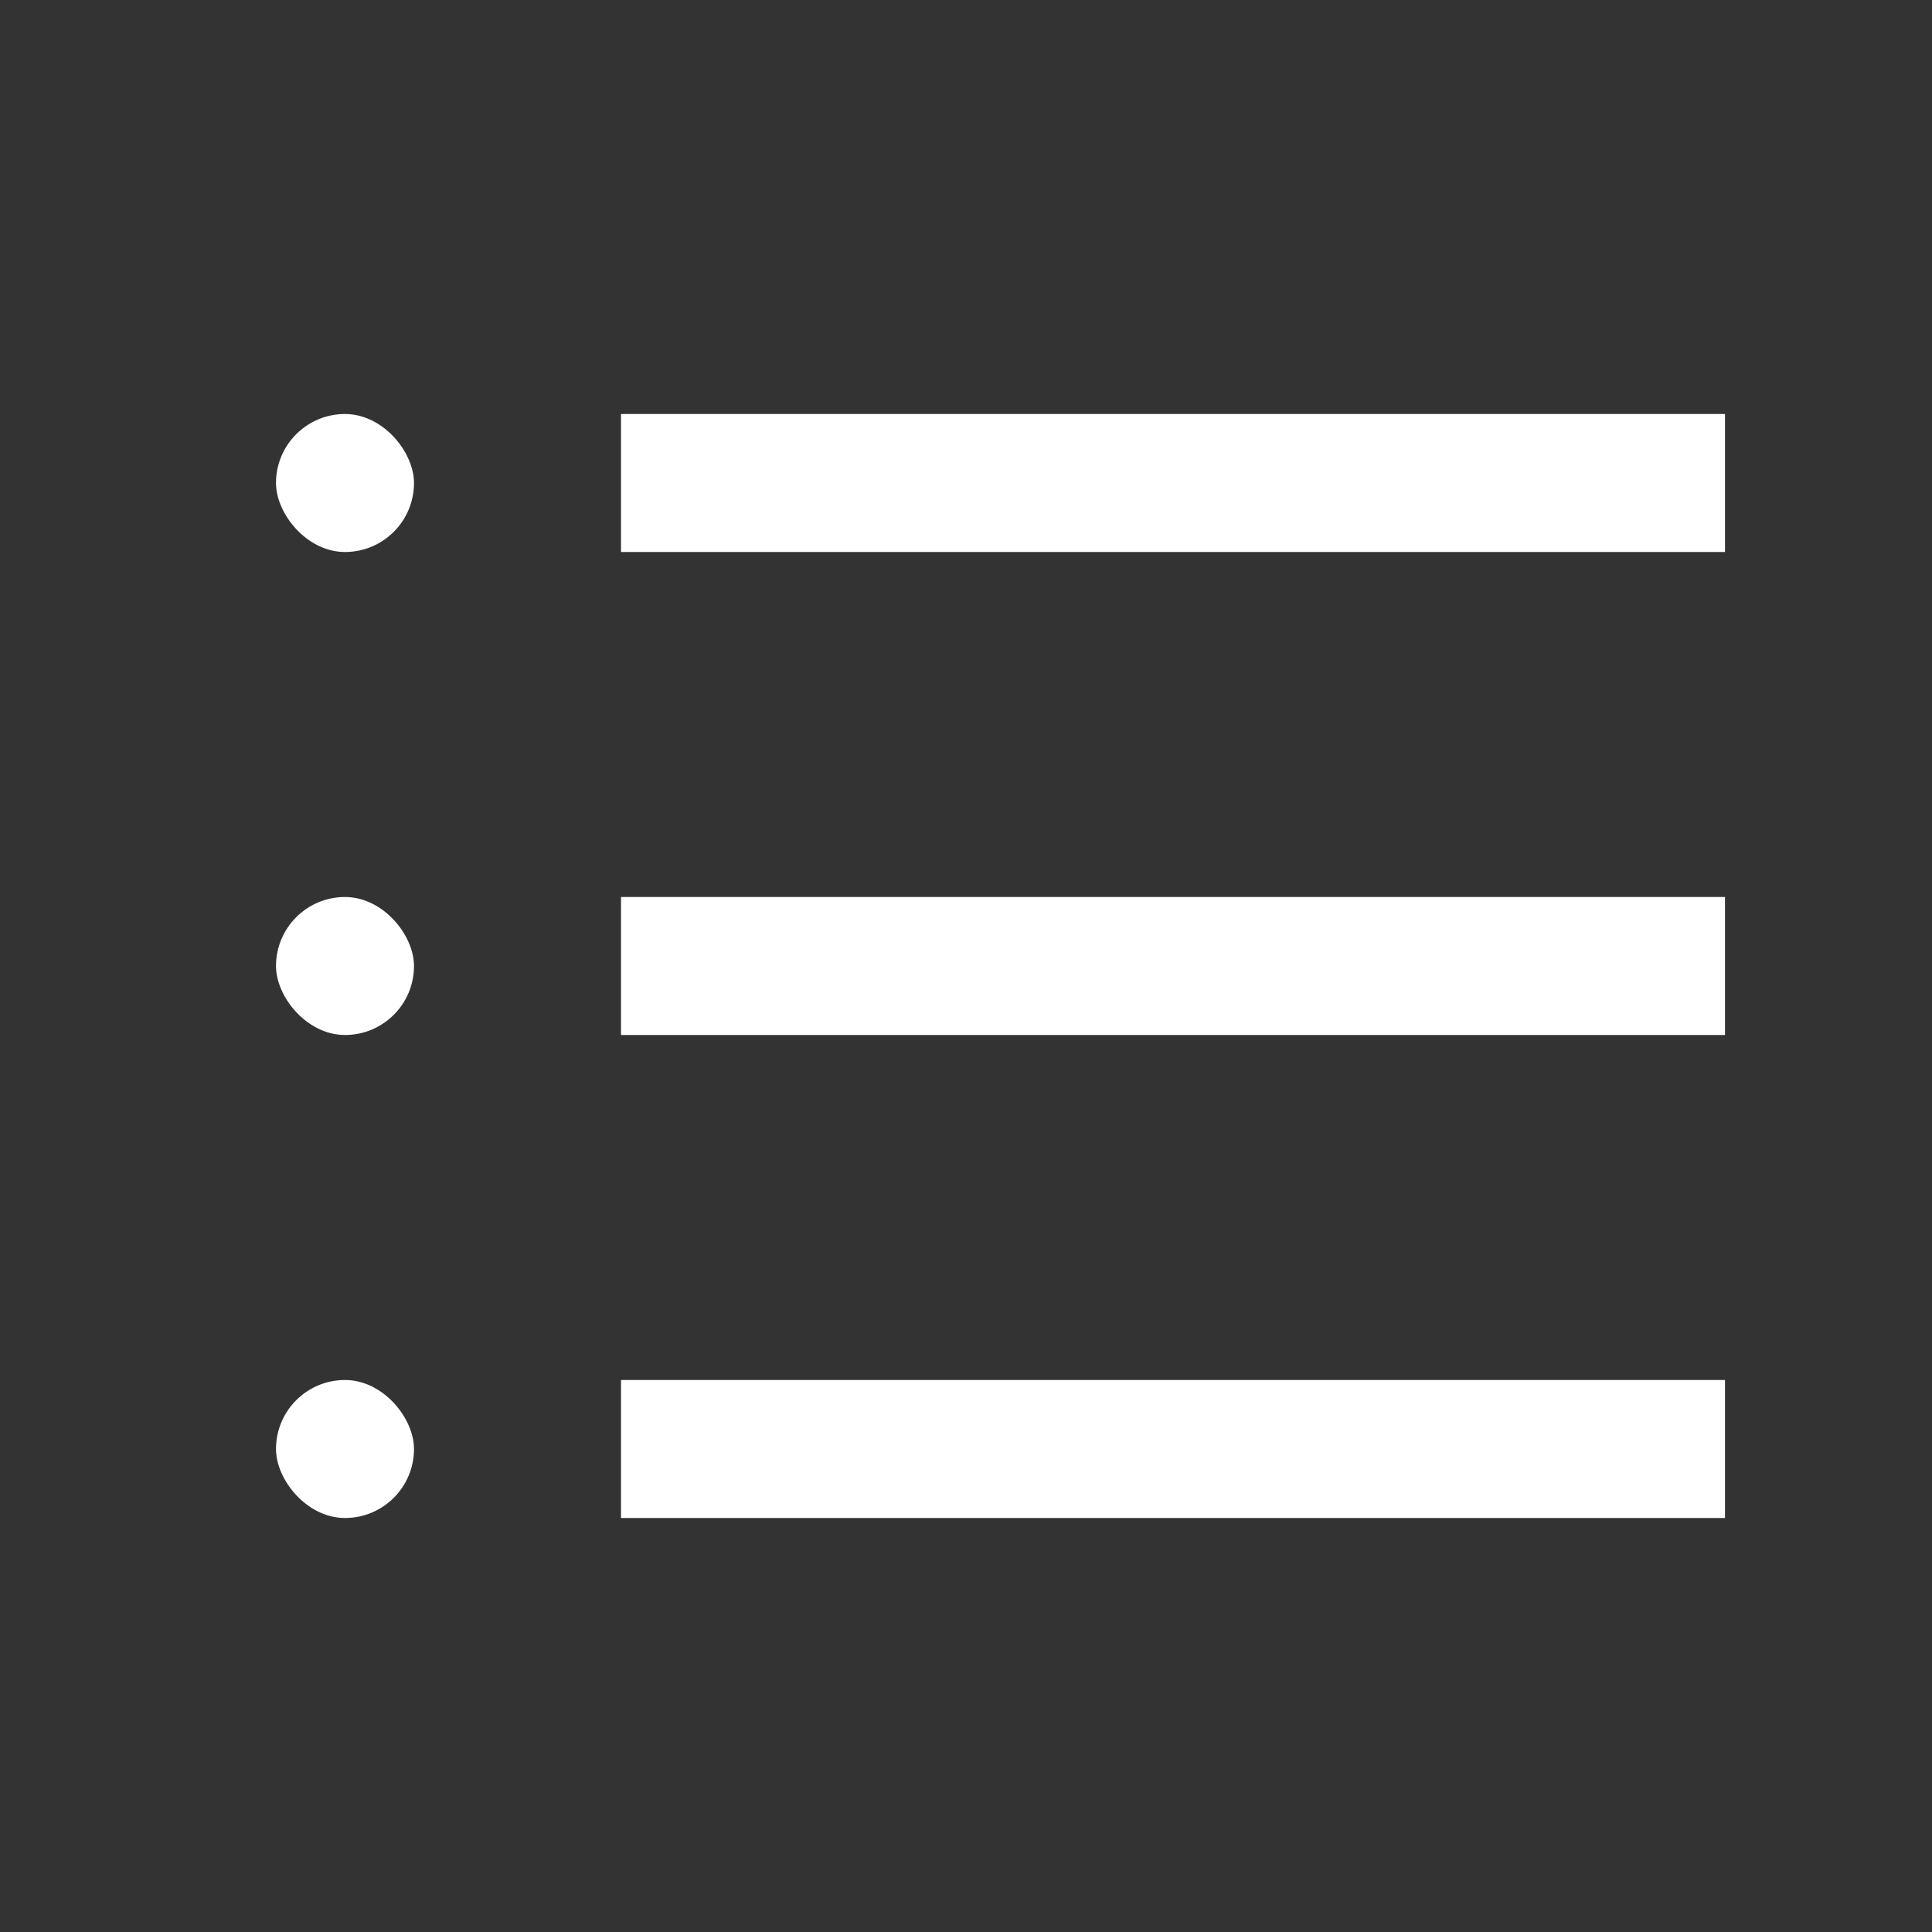
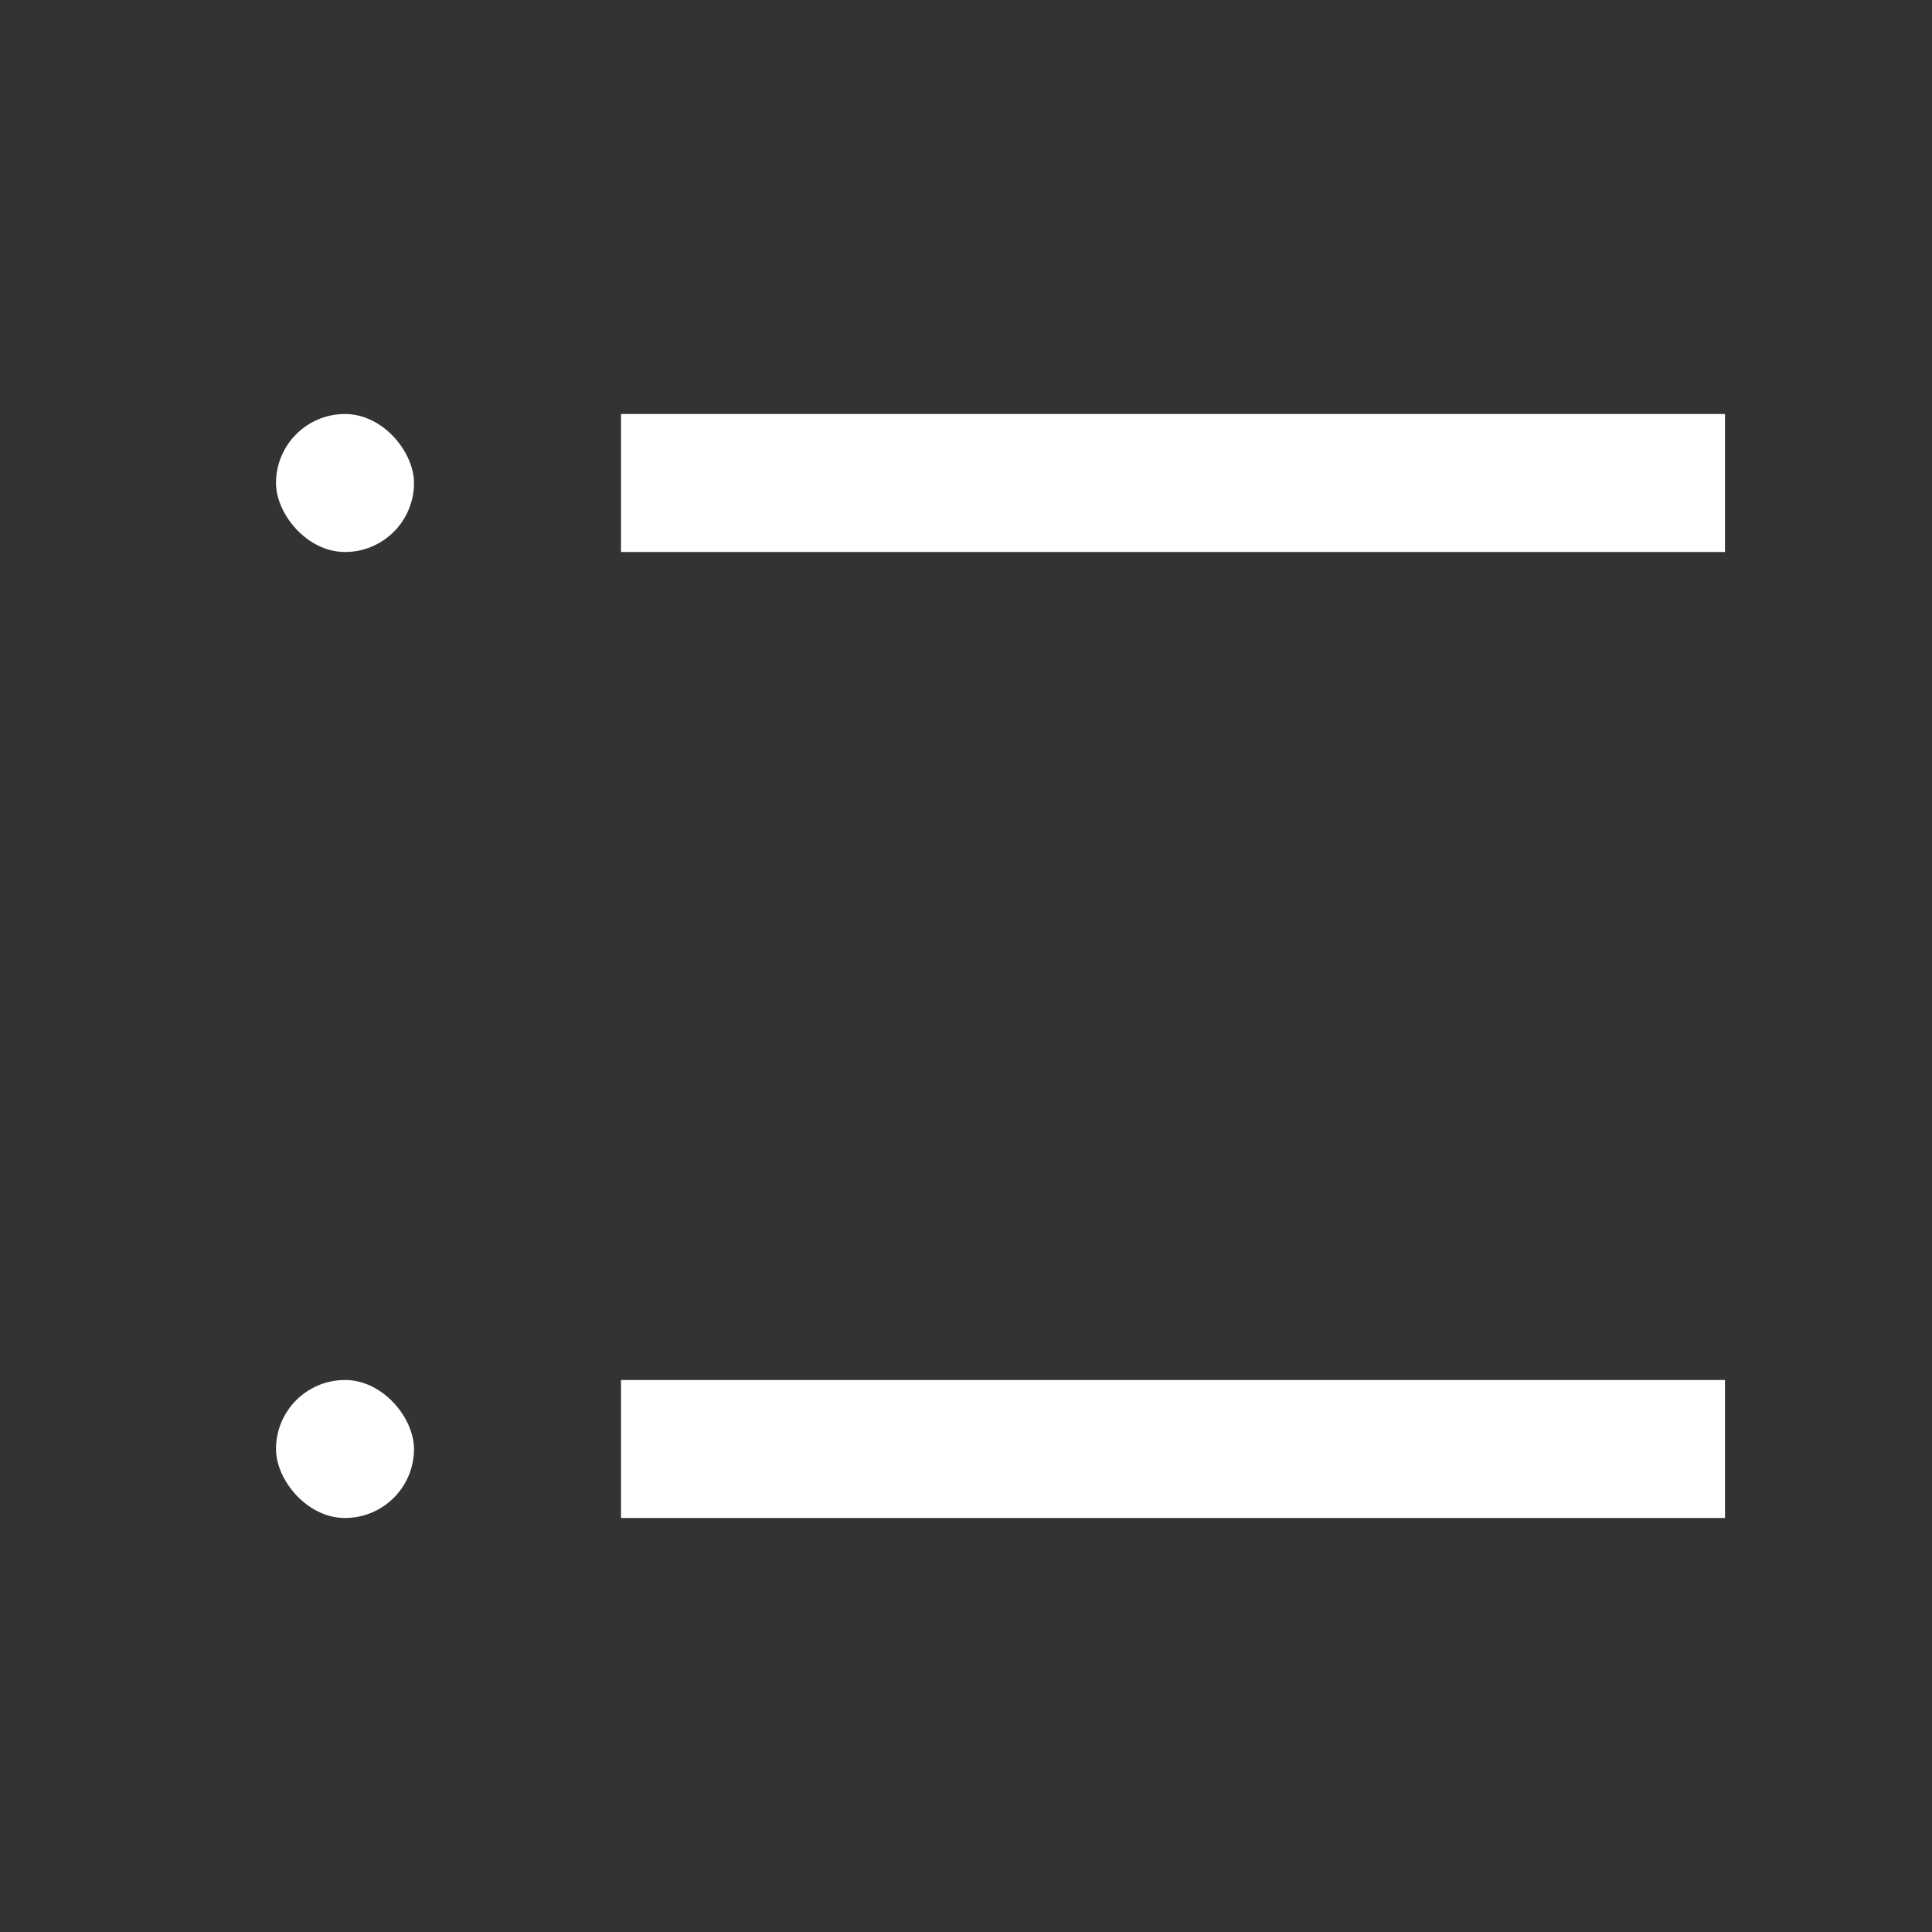
<svg xmlns="http://www.w3.org/2000/svg" width="28" height="28" viewBox="0 0 28 28">
  <rect x="0" y="0" width="28" height="28" fill="#333333" stroke="none" />
  <g id="组_1513" data-name="组 1513" transform="translate(-18760 973)">
-     <rect id="矩形_460" data-name="矩形 460" width="28" height="28" transform="translate(18760 -973)" fill="none" />
    <g id="组_1512" data-name="组 1512" transform="translate(1)">
      <rect id="矩形_311" data-name="矩形 311" width="16" height="2" transform="translate(18768 -967)" fill="#fff" />
      <rect id="矩形_314" data-name="矩形 314" width="2" height="2" rx="1" transform="translate(18763 -967)" fill="#fff" />
-       <rect id="矩形_315" data-name="矩形 315" width="2" height="2" rx="1" transform="translate(18763 -960)" fill="#fff" />
      <rect id="矩形_316" data-name="矩形 316" width="2" height="2" rx="1" transform="translate(18763 -953)" fill="#fff" />
-       <rect id="矩形_312" data-name="矩形 312" width="16" height="2" transform="translate(18768 -960)" fill="#fff" />
      <rect id="矩形_313" data-name="矩形 313" width="16" height="2" transform="translate(18768 -953)" fill="#fff" />
    </g>
  </g>
</svg>